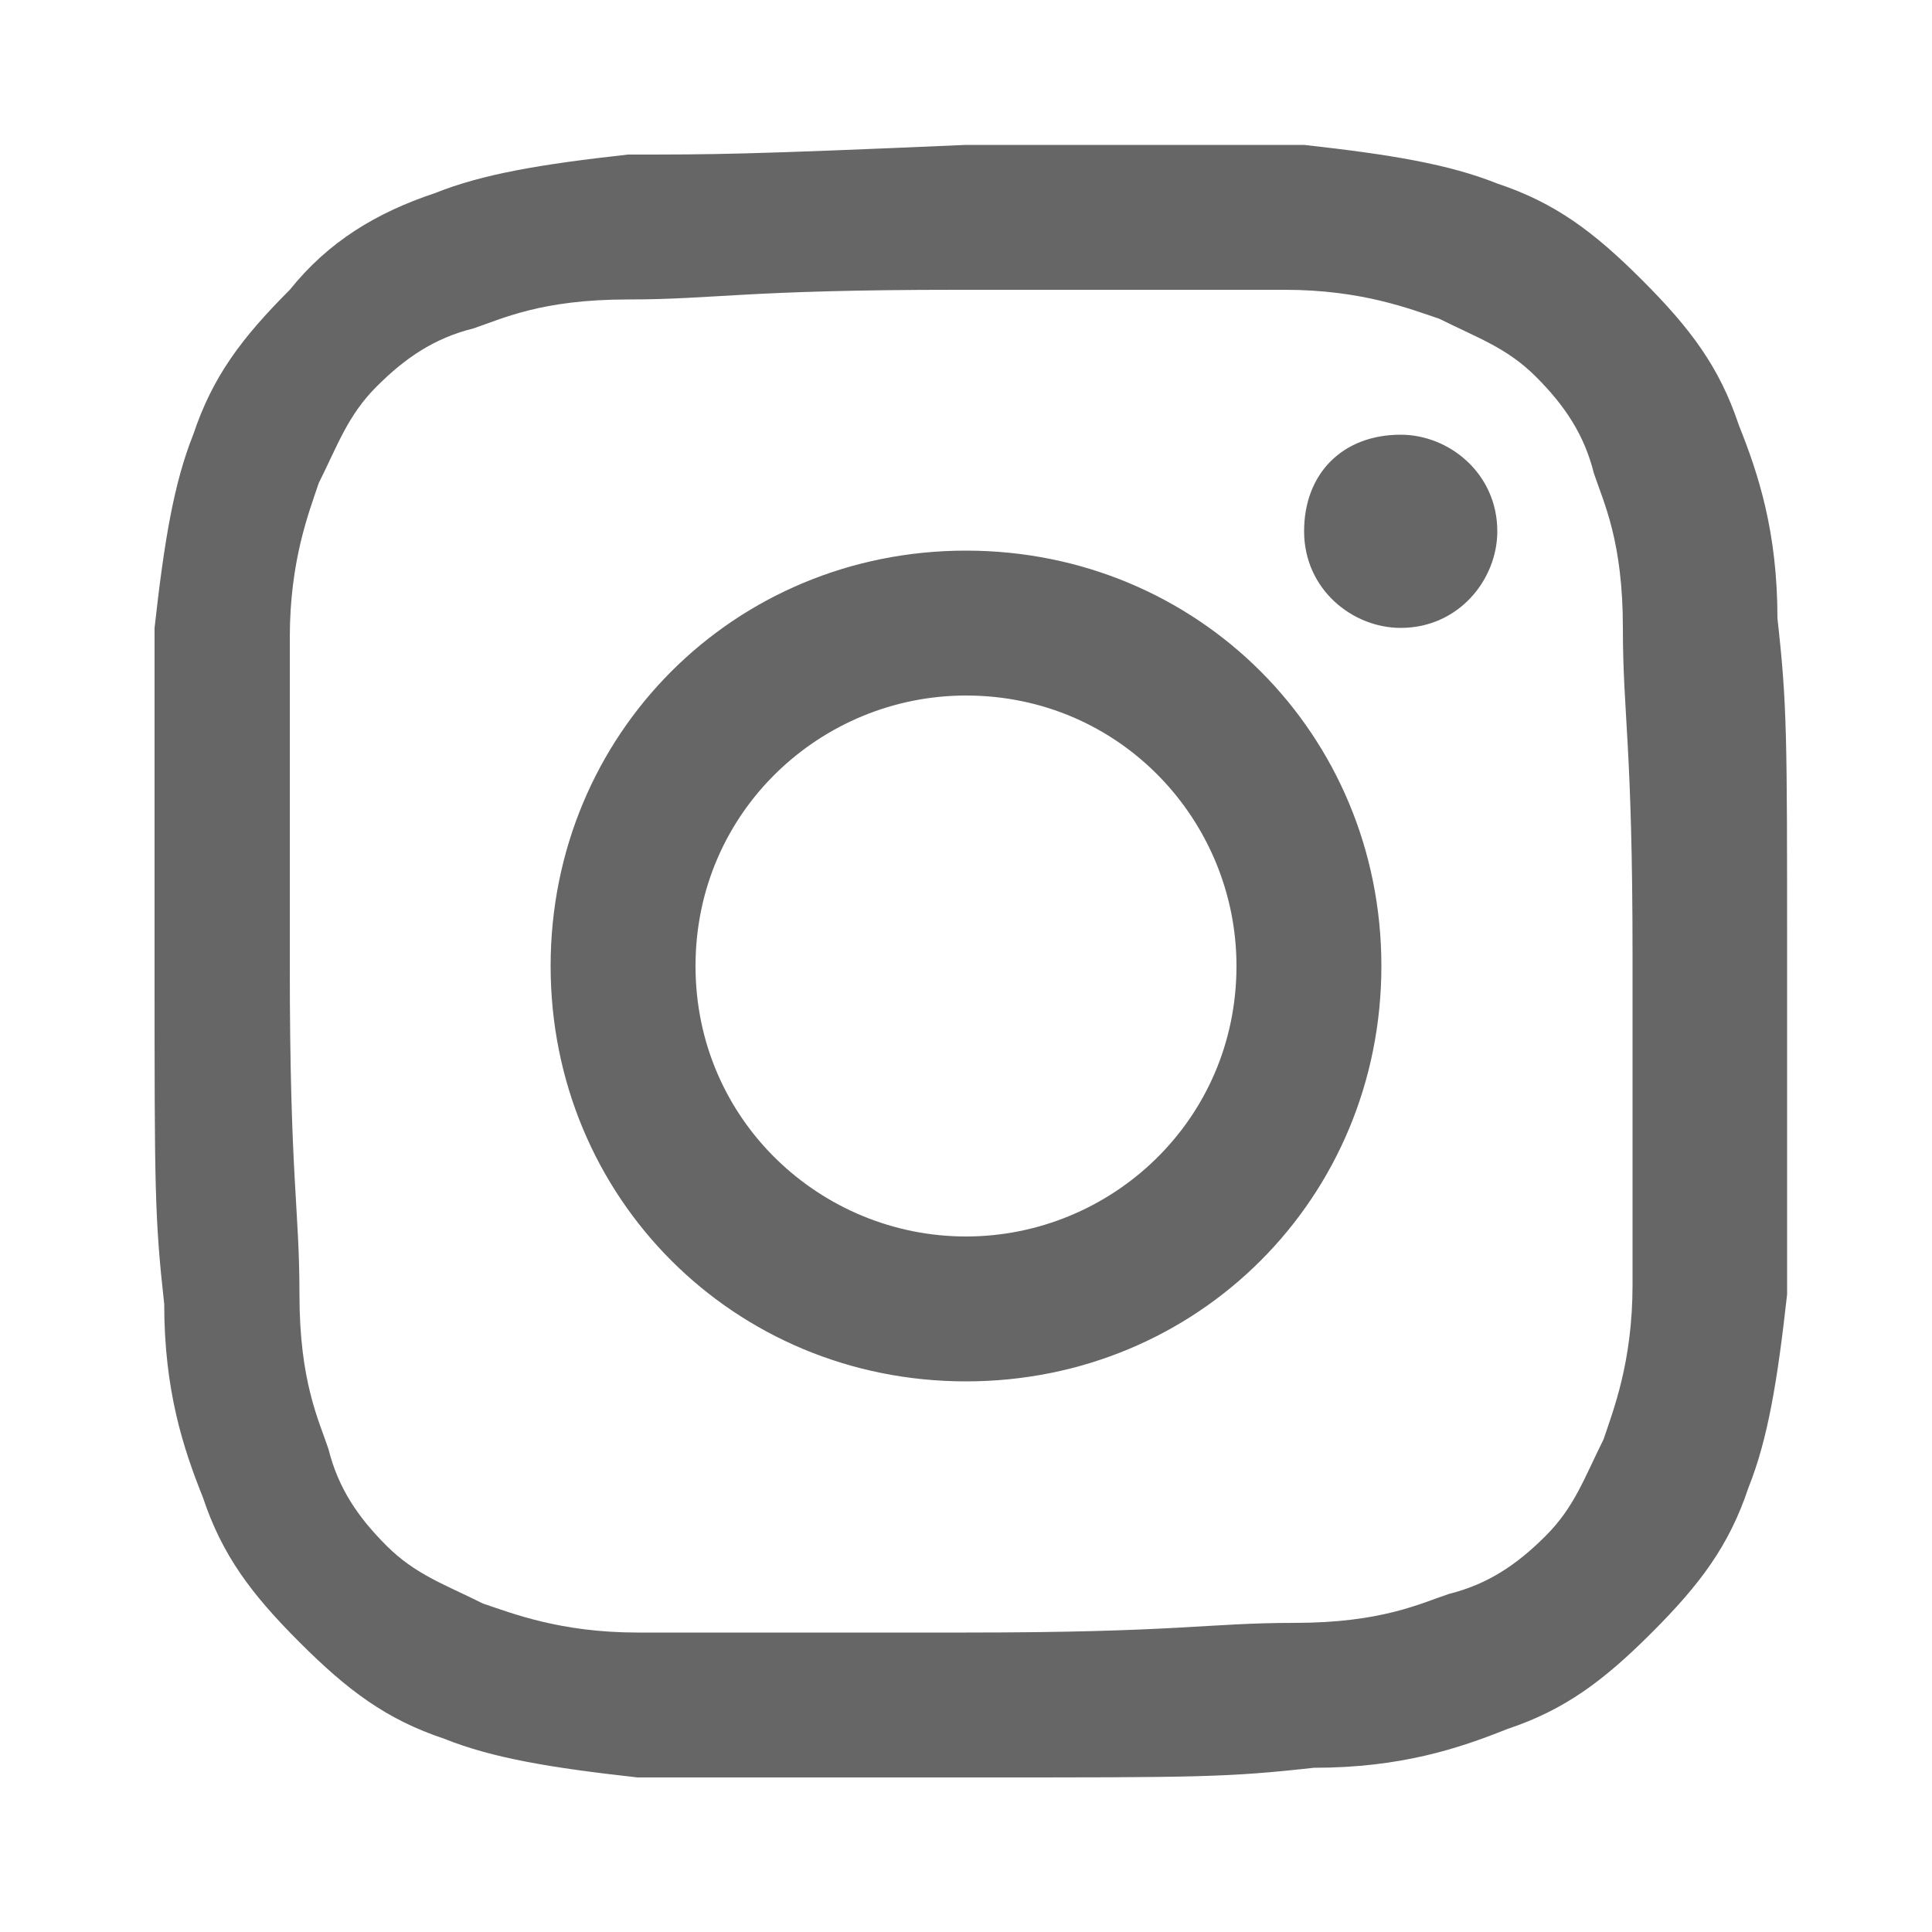
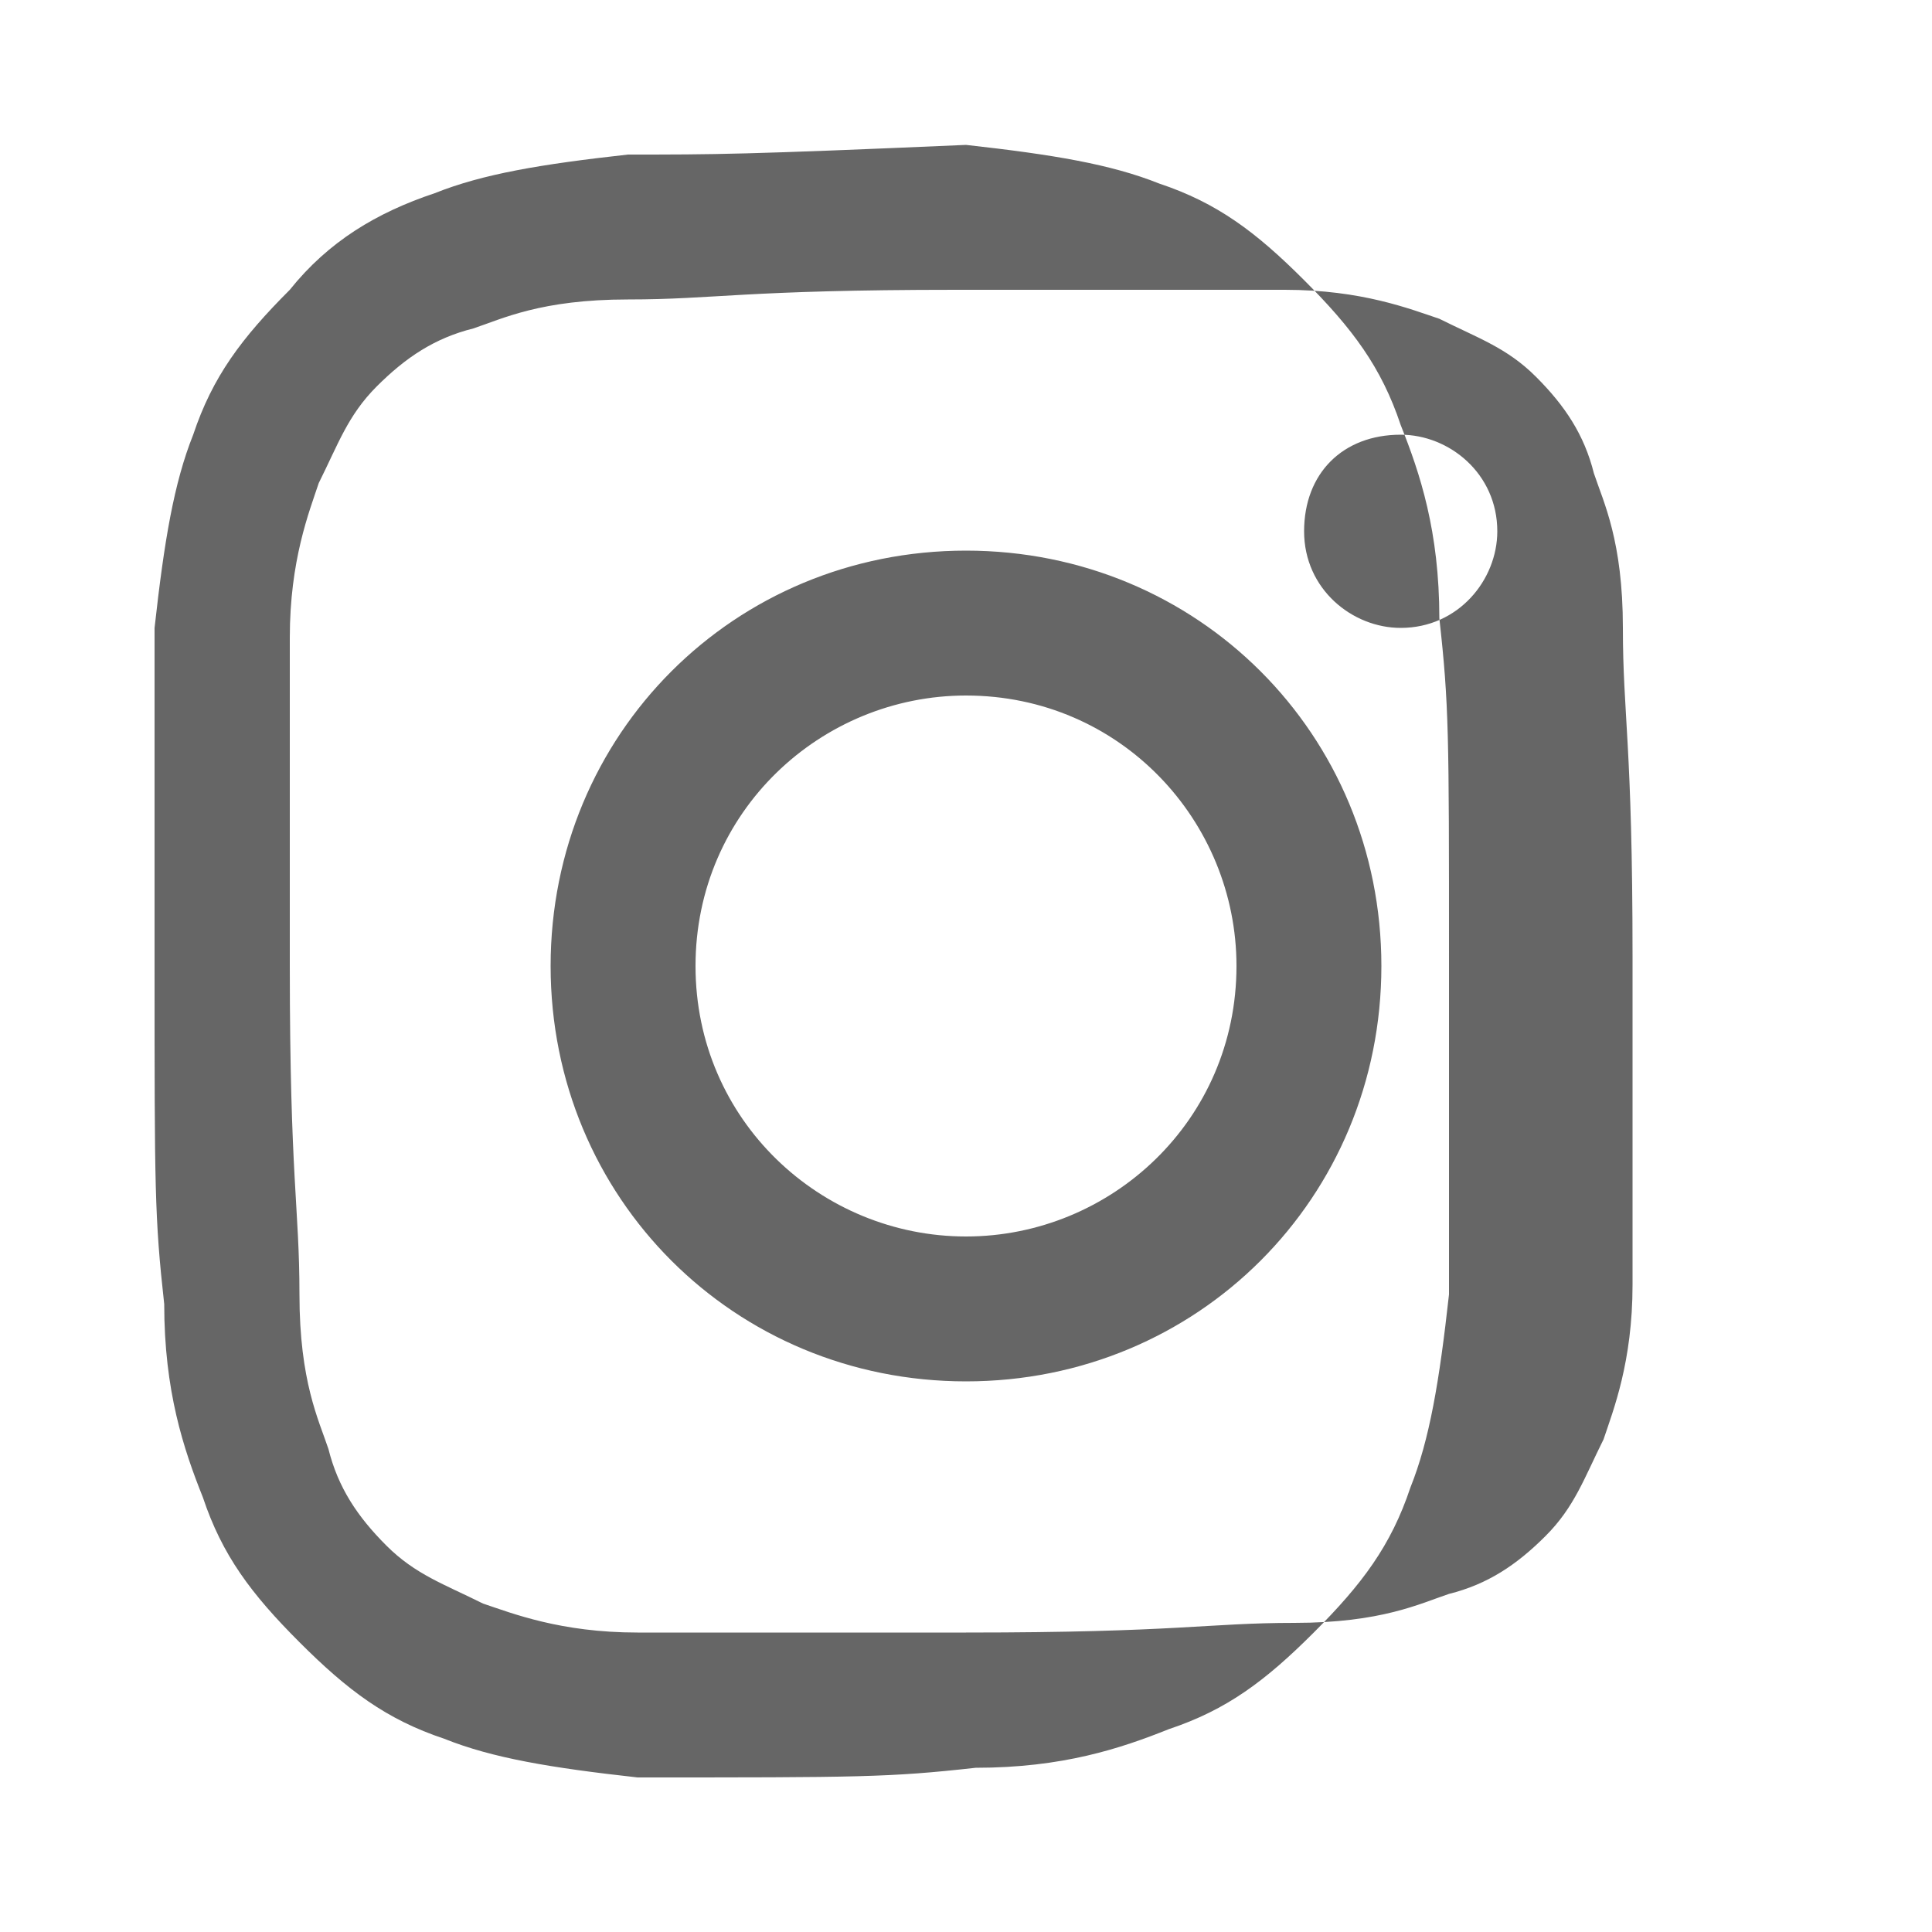
<svg xmlns="http://www.w3.org/2000/svg" viewBox="0 0 20 20" style="enable-background:new 0 0 20 20" xml:space="preserve">
  <switch>
    <g>
-       <path d="M6.5 1.6c-.9.1-1.5.2-2 .4-.6.2-1.1.5-1.5 1-.5.5-.8.9-1 1.5-.2.5-.3 1.1-.4 2V10c0 2.3 0 2.6.1 3.5 0 .9.2 1.5.4 2 .2.6.5 1 1 1.5s.9.8 1.5 1c.5.2 1.1.3 2 .4h3.5c2.3 0 2.6 0 3.5-.1.9 0 1.5-.2 2-.4.6-.2 1-.5 1.5-1s.8-.9 1-1.5c.2-.5.3-1.1.4-2V9.9c0-2.3 0-2.6-.1-3.5 0-.9-.2-1.5-.4-2-.2-.6-.5-1-1-1.5s-.9-.8-1.5-1c-.5-.2-1.1-.3-2-.4H10c-2.3.1-2.6.1-3.5.1m.1 15.3c-.8 0-1.3-.2-1.6-.3-.4-.2-.7-.3-1-.6-.3-.3-.5-.6-.6-1-.1-.3-.3-.7-.3-1.6 0-.9-.1-1.2-.1-3.4V6.6c0-.8.2-1.3.3-1.6.2-.4.3-.7.6-1 .3-.3.6-.5 1-.6.3-.1.7-.3 1.6-.3.9 0 1.2-.1 3.4-.1h3.4c.8 0 1.3.2 1.6.3.4.2.7.3 1 .6.3.3.5.6.6 1 .1.3.3.7.3 1.6 0 .9.1 1.2.1 3.4v3.4c0 .8-.2 1.3-.3 1.6-.2.4-.3.7-.6 1-.3.3-.6.5-1 .6-.3.1-.7.3-1.6.3-.9 0-1.2.1-3.4.1H6.6m6.9-11.4c0 .6.5 1 1 1 .6 0 1-.5 1-1 0-.6-.5-1-1-1-.6 0-1 .4-1 1M5.7 10c0 2.4 1.9 4.3 4.3 4.3s4.3-1.9 4.3-4.3-1.9-4.3-4.3-4.3S5.7 7.6 5.7 10m1.5 0c0-1.6 1.3-2.8 2.8-2.8 1.6 0 2.8 1.3 2.8 2.8 0 1.6-1.3 2.8-2.8 2.8-1.5 0-2.8-1.2-2.8-2.8" style="fill:#666" />
+       <path d="M6.5 1.6c-.9.1-1.5.2-2 .4-.6.2-1.1.5-1.5 1-.5.5-.8.9-1 1.5-.2.5-.3 1.1-.4 2V10c0 2.3 0 2.6.1 3.5 0 .9.2 1.5.4 2 .2.6.5 1 1 1.5s.9.8 1.5 1c.5.2 1.1.3 2 .4c2.3 0 2.6 0 3.5-.1.9 0 1.5-.2 2-.4.6-.2 1-.5 1.5-1s.8-.9 1-1.5c.2-.5.3-1.1.4-2V9.9c0-2.3 0-2.6-.1-3.5 0-.9-.2-1.5-.4-2-.2-.6-.5-1-1-1.5s-.9-.8-1.5-1c-.5-.2-1.1-.3-2-.4H10c-2.3.1-2.6.1-3.5.1m.1 15.3c-.8 0-1.3-.2-1.6-.3-.4-.2-.7-.3-1-.6-.3-.3-.5-.6-.6-1-.1-.3-.3-.7-.3-1.6 0-.9-.1-1.2-.1-3.4V6.6c0-.8.2-1.3.3-1.6.2-.4.3-.7.6-1 .3-.3.6-.5 1-.6.3-.1.7-.3 1.6-.3.9 0 1.2-.1 3.4-.1h3.4c.8 0 1.3.2 1.6.3.4.2.7.3 1 .6.3.3.5.6.6 1 .1.3.3.7.3 1.6 0 .9.1 1.2.1 3.4v3.4c0 .8-.2 1.3-.3 1.6-.2.4-.3.7-.6 1-.3.3-.6.5-1 .6-.3.1-.7.3-1.6.3-.9 0-1.2.1-3.4.1H6.6m6.9-11.4c0 .6.5 1 1 1 .6 0 1-.5 1-1 0-.6-.5-1-1-1-.6 0-1 .4-1 1M5.7 10c0 2.4 1.9 4.3 4.3 4.3s4.3-1.9 4.3-4.3-1.9-4.3-4.3-4.3S5.7 7.6 5.7 10m1.5 0c0-1.6 1.3-2.8 2.8-2.8 1.6 0 2.8 1.3 2.8 2.8 0 1.6-1.3 2.8-2.8 2.8-1.5 0-2.8-1.2-2.8-2.8" style="fill:#666" />
    </g>
  </switch>
</svg>